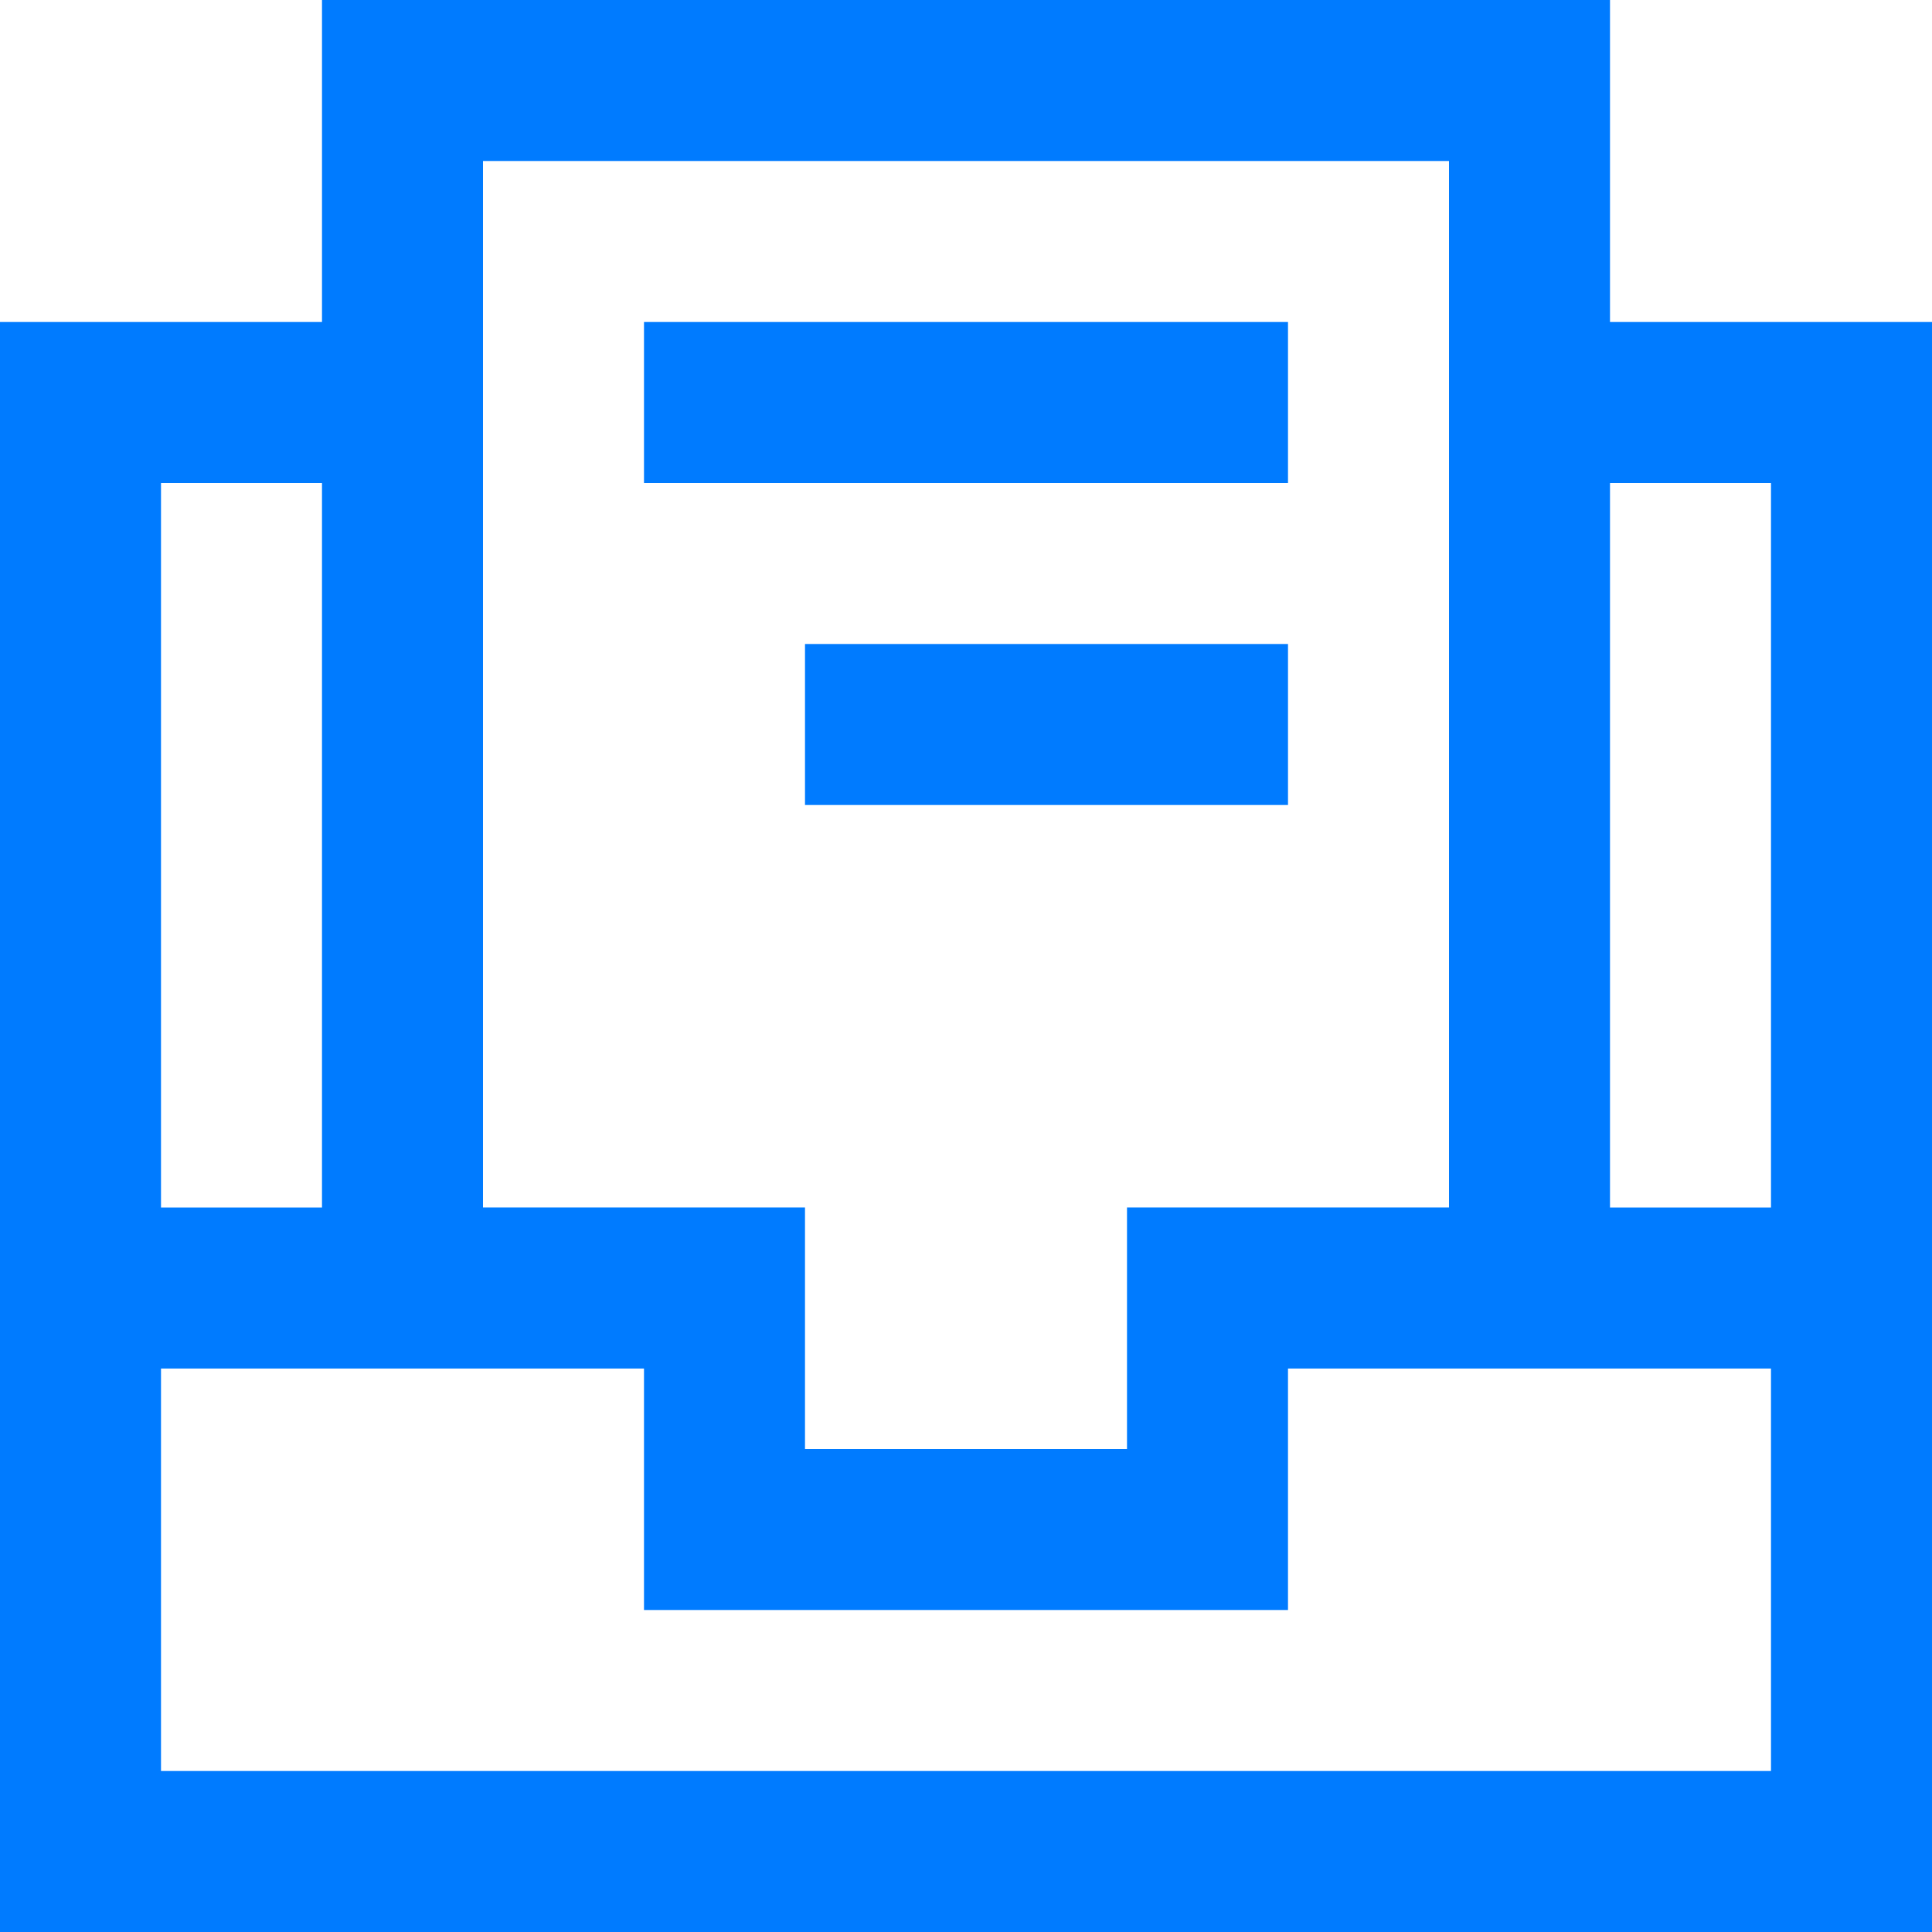
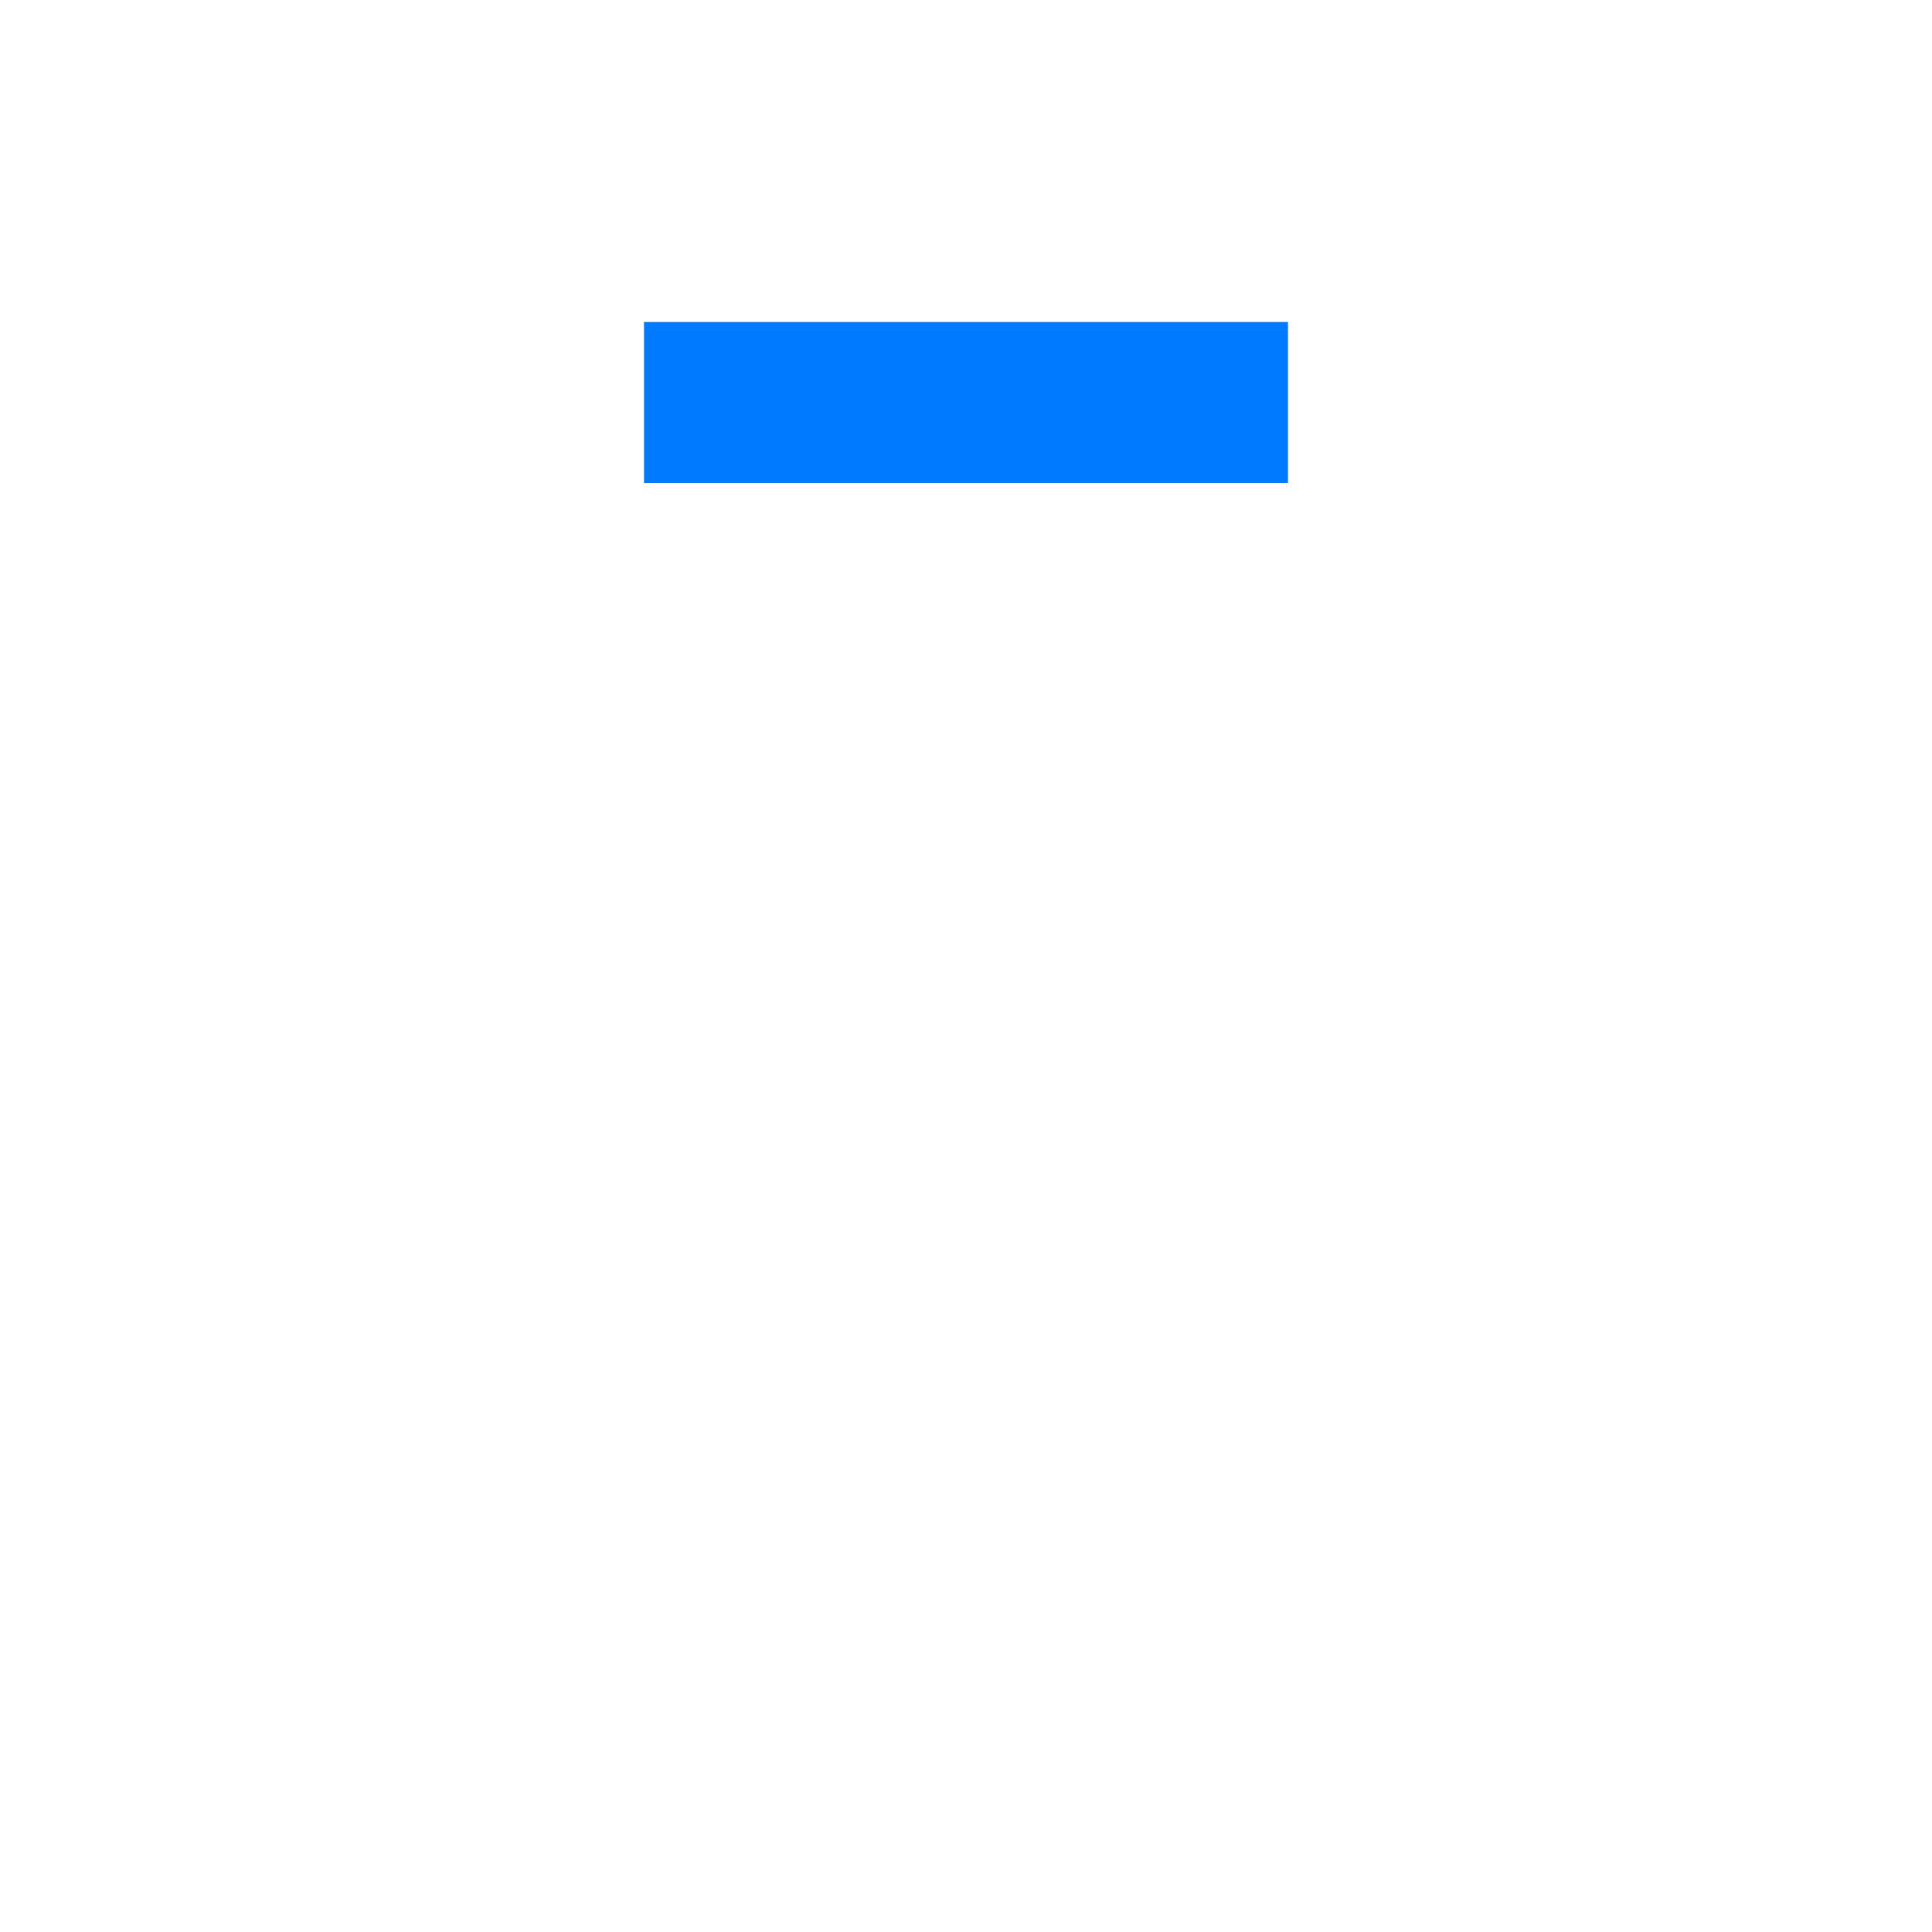
<svg xmlns="http://www.w3.org/2000/svg" version="1.1" id="Capa_1" x="0px" y="0px" viewBox="0 0 384 384" style="enable-background:new 0 0 384 384;" xml:space="preserve" width="512px" height="512px">
  <g>
    <g>
      <g>
-         <path d="M320,64V0H64v64H0v176v32v112h384V272v-32V64H320z M96,96V64V32h192v32v32v144h-64v48h-64v-48H96V96z M32,96h32v144H32     V96z M352,352H32v-80h32h32h32v48h128v-48h32h32h32V352z M352,240h-32V96h32V240z" fill="#007bff" />
        <rect x="128" y="64" width="128" height="32" fill="#007bff" />
-         <rect x="160" y="128" width="96" height="32" fill="#007bff" />
      </g>
    </g>
  </g>
  <g>
</g>
  <g>
</g>
  <g>
</g>
  <g>
</g>
  <g>
</g>
  <g>
</g>
  <g>
</g>
  <g>
</g>
  <g>
</g>
  <g>
</g>
  <g>
</g>
  <g>
</g>
  <g>
</g>
  <g>
</g>
  <g>
</g>
</svg>